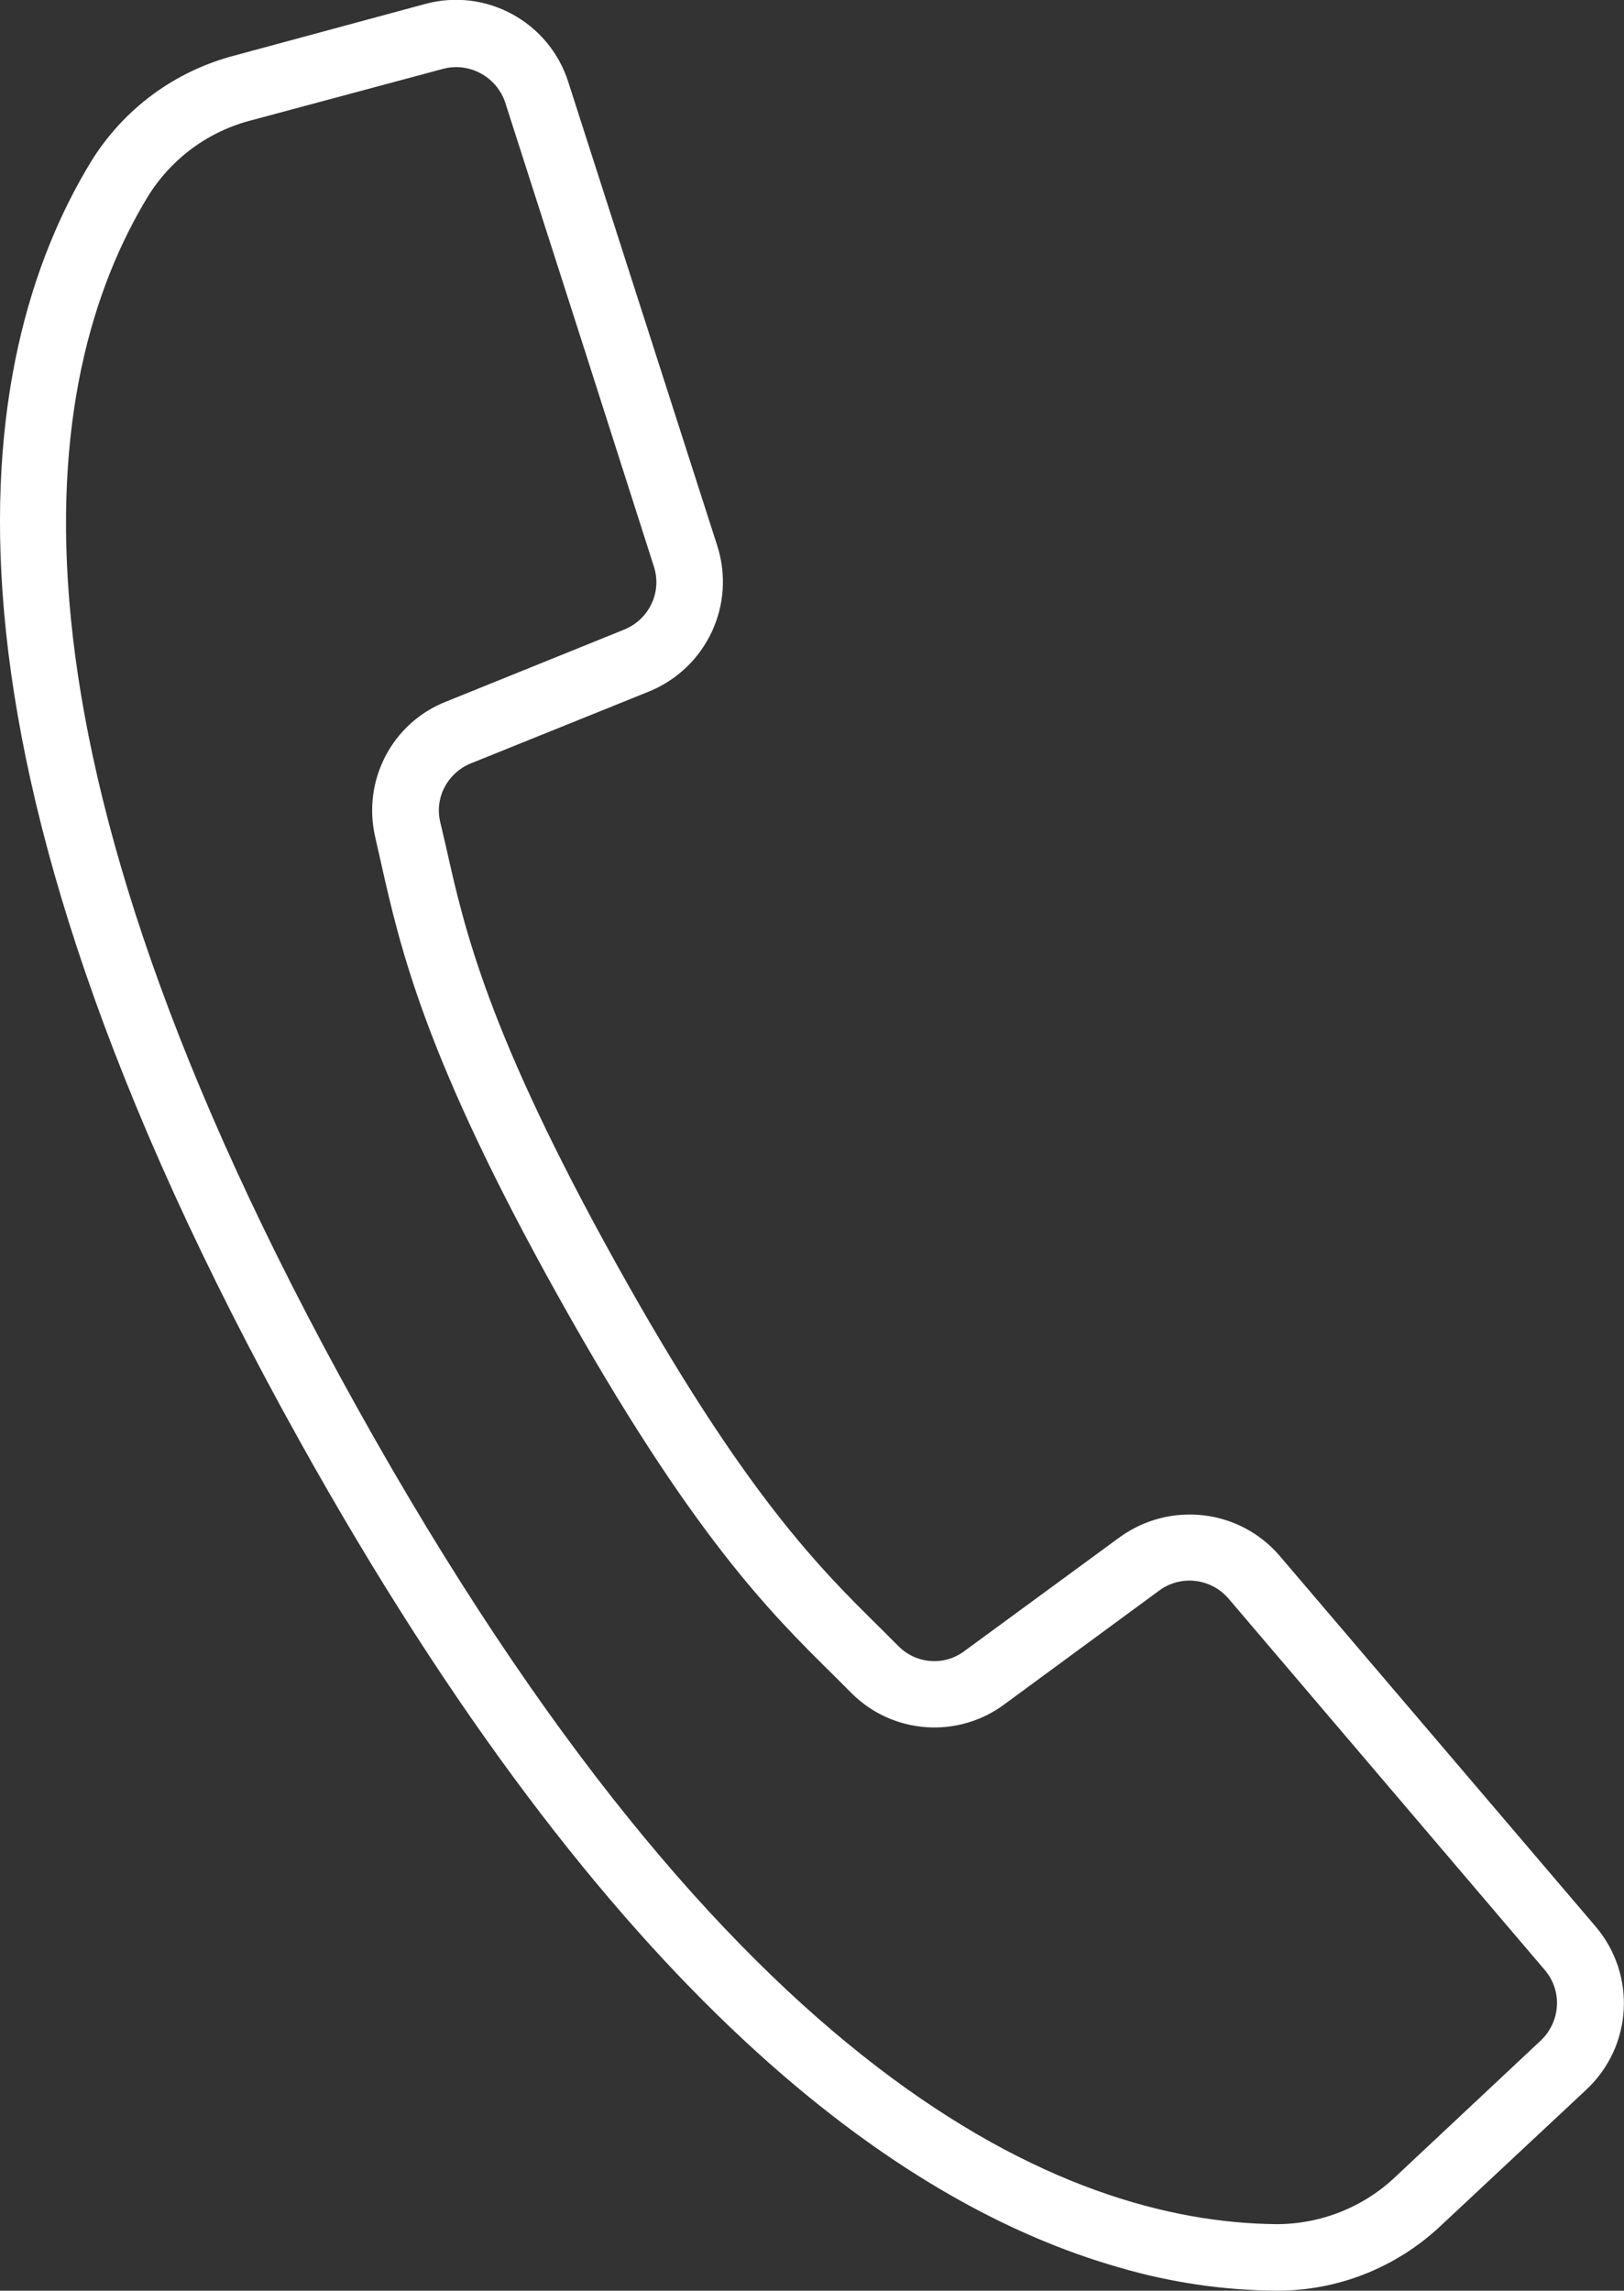
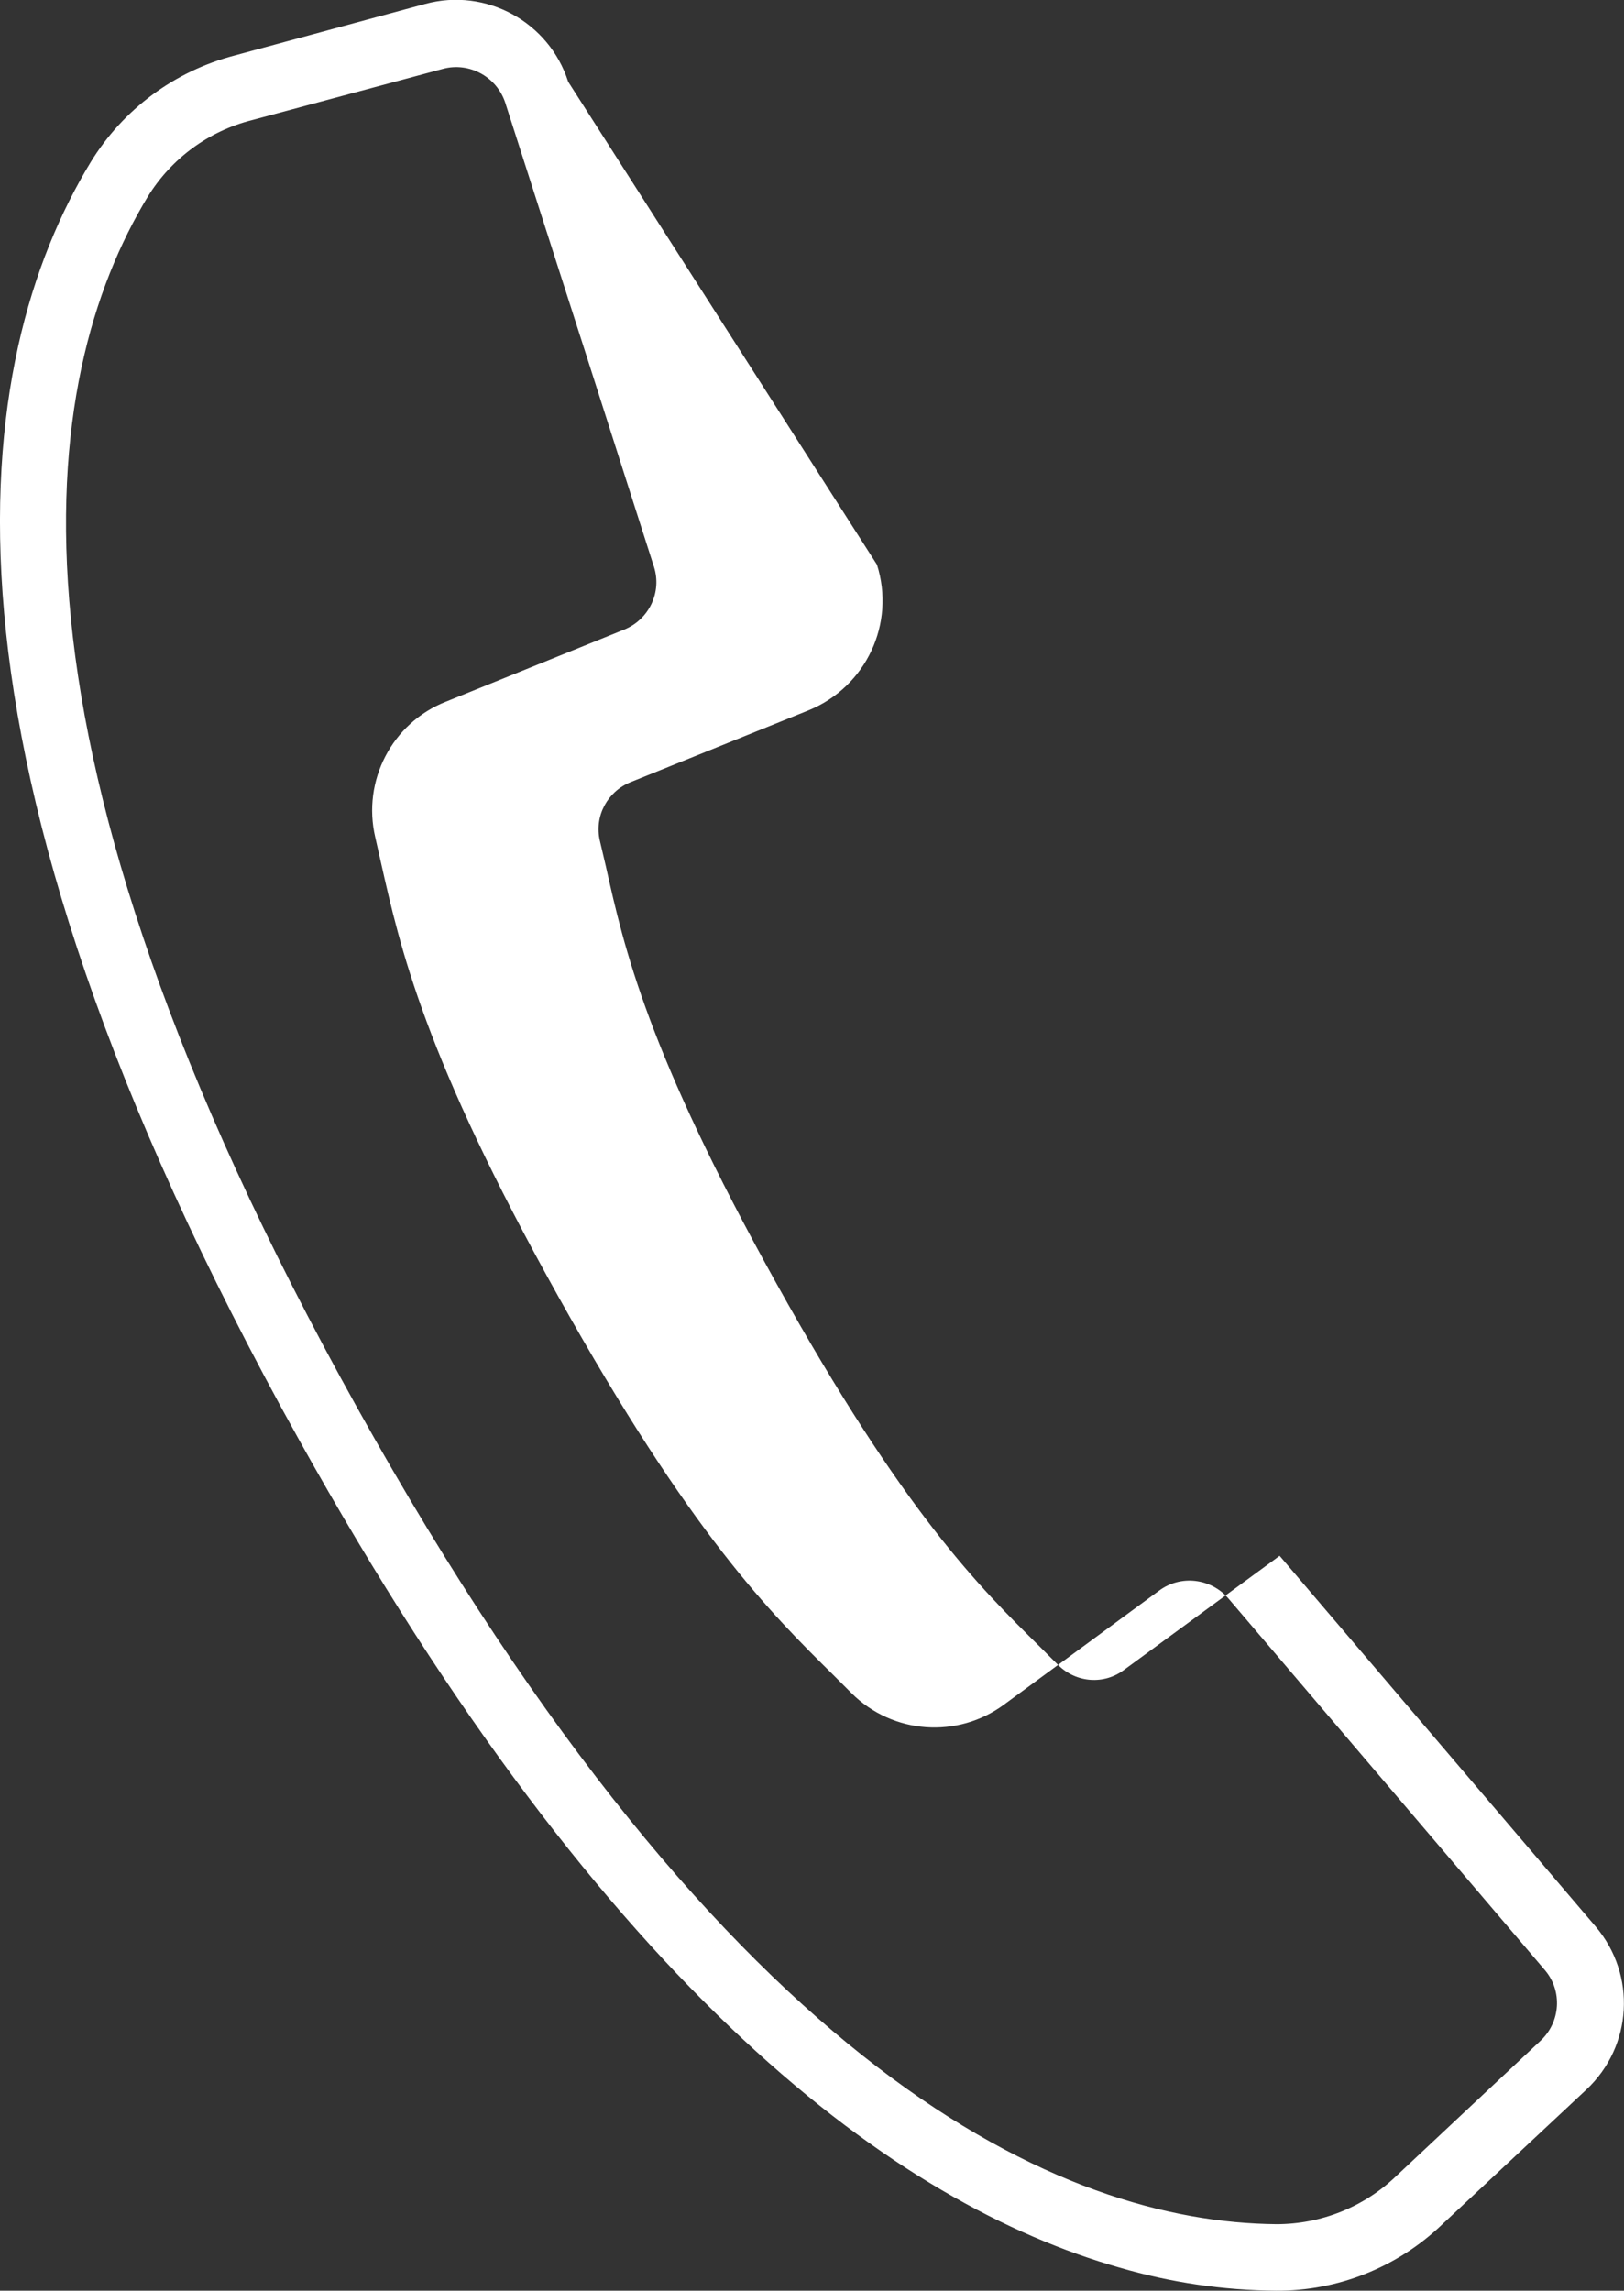
<svg xmlns="http://www.w3.org/2000/svg" version="1.1" id="レイヤー_1" x="0px" y="0px" viewBox="0 0 415 585.4" style="enable-background:new 0 0 415 585.4;" xml:space="preserve">
  <rect x="0" y="0" width="415" height="585.4" fill="#333333" stroke="none" />
  <style type="text/css">
	.st0{fill:#FFFFFF;}
</style>
-   <path class="st0" d="M407.8,492.4L327,397.6c-10.3-12-28-14-40.8-4.8l-39.7,29.1c-5.1,3.9-12.3,3.4-16.9-1.2l-4.6-4.6  c-15.4-15.2-34.7-34.1-67.5-93.1s-38.8-85.4-43.5-106.5l-1.5-6.4c-1.5-6.3,1.9-12.6,7.8-15l45.6-18.4c14.6-6,22.2-22.1,17.4-37.2  L145.2,20.9c-4.9-15.3-21-24.1-36.5-19.9L59.9,14.2c-15.3,4-28.4,13.7-36.7,27.2C-7.4,91.8-23,189.4,76.5,368.1  c79.1,142.1,153,195.3,209.6,211.4c13,3.8,26.5,5.8,40,5.9c15.8,0.1,31-6,42.4-16.9l36.9-34.5C417.2,522.9,418.2,504.7,407.8,492.4z   M393.7,521.5l-36.9,34.6c-8.2,7.9-19.2,12.3-30.6,12.3c-54.4-0.5-139.4-37.1-234.9-208.6S9.5,96.8,37.8,50.2  c6-9.7,15.5-16.7,26.6-19.5l48.8-13.1c6.7-1.8,13.7,2,15.9,8.6l20.7,64.5l17.3,54.1c2.1,6.5-1.2,13.5-7.6,16.1L114,179.3  c-13.8,5.4-21.5,20.2-18.1,34.7l1.4,6.2c5,22.2,11.2,49.9,45.3,111s54.3,81,70.5,97l4.5,4.5c10.5,10.5,27.1,11.7,39,2.9l39.6-29.1  c5.5-4.1,13.3-3.2,17.8,2.1l80.8,94.9C399.3,508.8,398.8,516.7,393.7,521.5z" />
+   <path class="st0" d="M407.8,492.4L327,397.6l-39.7,29.1c-5.1,3.9-12.3,3.4-16.9-1.2l-4.6-4.6  c-15.4-15.2-34.7-34.1-67.5-93.1s-38.8-85.4-43.5-106.5l-1.5-6.4c-1.5-6.3,1.9-12.6,7.8-15l45.6-18.4c14.6-6,22.2-22.1,17.4-37.2  L145.2,20.9c-4.9-15.3-21-24.1-36.5-19.9L59.9,14.2c-15.3,4-28.4,13.7-36.7,27.2C-7.4,91.8-23,189.4,76.5,368.1  c79.1,142.1,153,195.3,209.6,211.4c13,3.8,26.5,5.8,40,5.9c15.8,0.1,31-6,42.4-16.9l36.9-34.5C417.2,522.9,418.2,504.7,407.8,492.4z   M393.7,521.5l-36.9,34.6c-8.2,7.9-19.2,12.3-30.6,12.3c-54.4-0.5-139.4-37.1-234.9-208.6S9.5,96.8,37.8,50.2  c6-9.7,15.5-16.7,26.6-19.5l48.8-13.1c6.7-1.8,13.7,2,15.9,8.6l20.7,64.5l17.3,54.1c2.1,6.5-1.2,13.5-7.6,16.1L114,179.3  c-13.8,5.4-21.5,20.2-18.1,34.7l1.4,6.2c5,22.2,11.2,49.9,45.3,111s54.3,81,70.5,97l4.5,4.5c10.5,10.5,27.1,11.7,39,2.9l39.6-29.1  c5.5-4.1,13.3-3.2,17.8,2.1l80.8,94.9C399.3,508.8,398.8,516.7,393.7,521.5z" />
</svg>